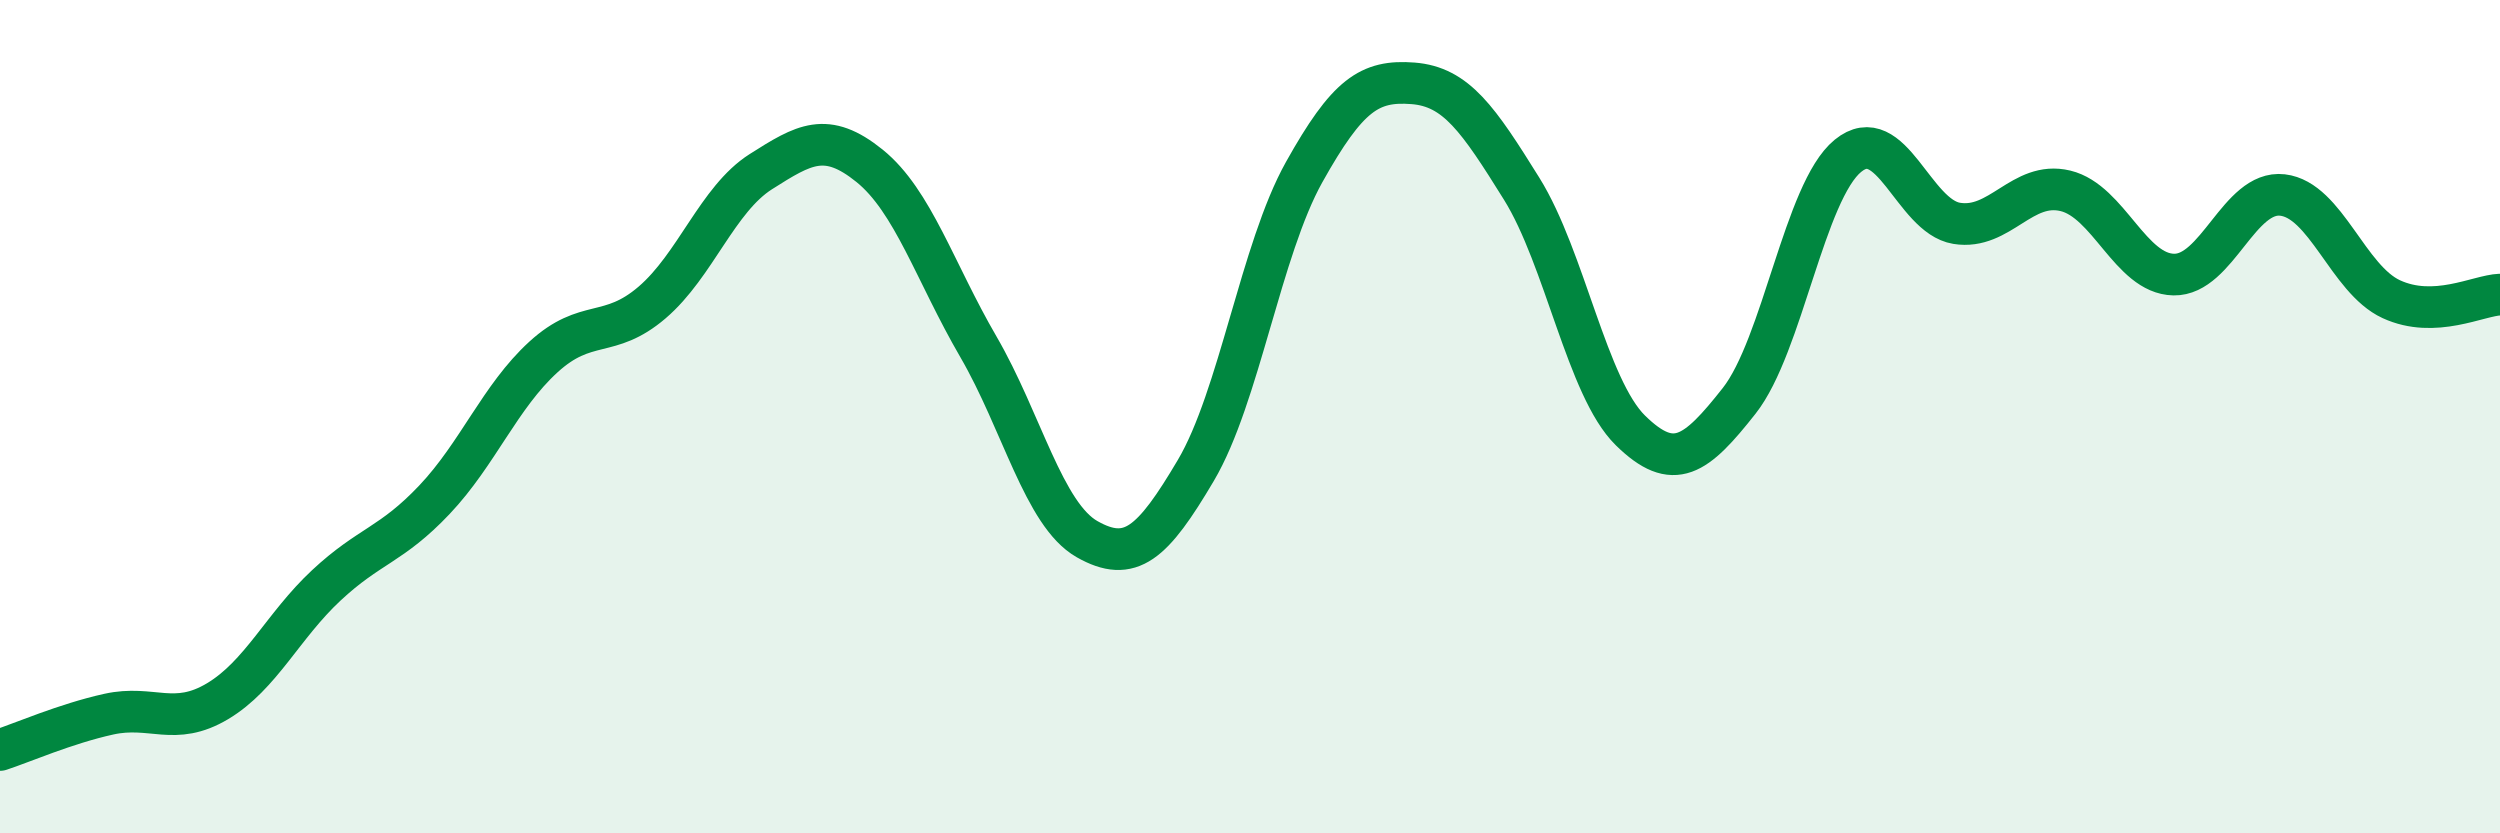
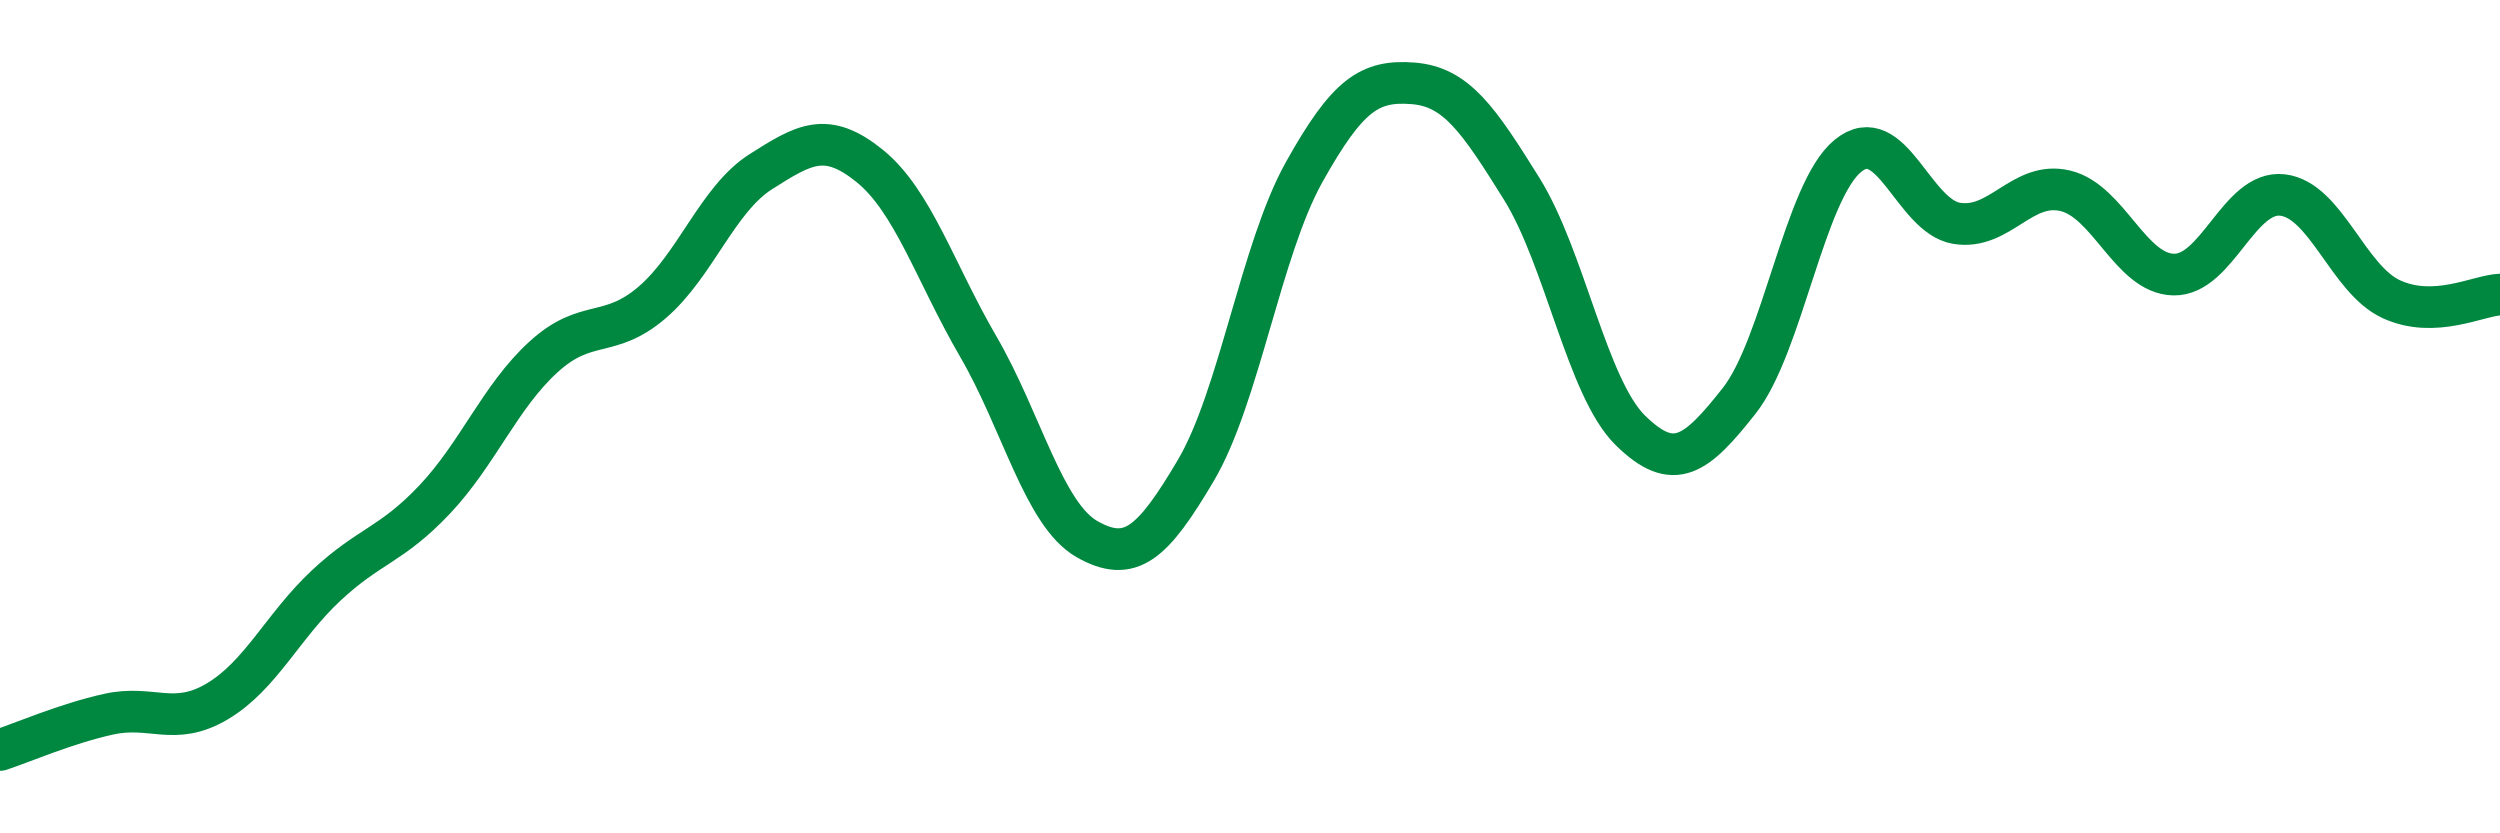
<svg xmlns="http://www.w3.org/2000/svg" width="60" height="20" viewBox="0 0 60 20">
-   <path d="M 0,18 C 0.52,17.83 1.57,17.37 2.61,17.14 C 3.65,16.91 4.18,17.45 5.22,16.83 C 6.26,16.21 6.79,15.02 7.83,14.05 C 8.87,13.08 9.39,13.09 10.43,11.99 C 11.47,10.89 12,9.52 13.04,8.57 C 14.08,7.62 14.61,8.15 15.65,7.26 C 16.69,6.37 17.22,4.78 18.26,4.12 C 19.3,3.46 19.83,3.14 20.87,3.98 C 21.91,4.82 22.44,6.53 23.48,8.32 C 24.52,10.11 25.05,12.35 26.09,12.94 C 27.13,13.53 27.66,13.05 28.7,11.29 C 29.74,9.53 30.26,5.99 31.3,4.13 C 32.34,2.27 32.87,1.92 33.91,2 C 34.95,2.08 35.48,2.86 36.52,4.53 C 37.56,6.2 38.09,9.31 39.13,10.33 C 40.17,11.35 40.7,10.94 41.74,9.62 C 42.78,8.3 43.31,4.59 44.35,3.74 C 45.39,2.89 45.92,5.19 46.96,5.36 C 48,5.53 48.53,4.33 49.57,4.58 C 50.61,4.83 51.13,6.57 52.17,6.59 C 53.21,6.61 53.74,4.56 54.78,4.68 C 55.82,4.8 56.35,6.7 57.39,7.18 C 58.43,7.66 59.48,7.09 60,7.07L60 20L0 20Z" fill="#008740" opacity="0.1" stroke-linecap="round" stroke-linejoin="round" />
  <path d="M 0,18 C 0.52,17.83 1.57,17.37 2.61,17.14 C 3.65,16.91 4.18,17.45 5.22,16.83 C 6.26,16.21 6.79,15.02 7.83,14.05 C 8.87,13.08 9.39,13.09 10.43,11.99 C 11.47,10.89 12,9.52 13.04,8.57 C 14.08,7.62 14.61,8.15 15.65,7.26 C 16.69,6.37 17.22,4.78 18.26,4.12 C 19.3,3.46 19.83,3.14 20.87,3.98 C 21.91,4.82 22.44,6.53 23.48,8.32 C 24.52,10.11 25.05,12.35 26.09,12.94 C 27.13,13.53 27.66,13.05 28.7,11.29 C 29.74,9.53 30.26,5.99 31.3,4.13 C 32.34,2.27 32.87,1.92 33.91,2 C 34.95,2.08 35.48,2.86 36.52,4.53 C 37.56,6.2 38.09,9.31 39.13,10.33 C 40.17,11.35 40.7,10.94 41.74,9.62 C 42.78,8.3 43.31,4.59 44.35,3.74 C 45.39,2.89 45.92,5.19 46.96,5.36 C 48,5.53 48.53,4.33 49.57,4.58 C 50.61,4.83 51.13,6.57 52.17,6.59 C 53.21,6.61 53.74,4.56 54.78,4.68 C 55.82,4.8 56.35,6.7 57.39,7.18 C 58.43,7.66 59.48,7.09 60,7.07" stroke="#008740" stroke-width="1" fill="none" stroke-linecap="round" stroke-linejoin="round" />
</svg>